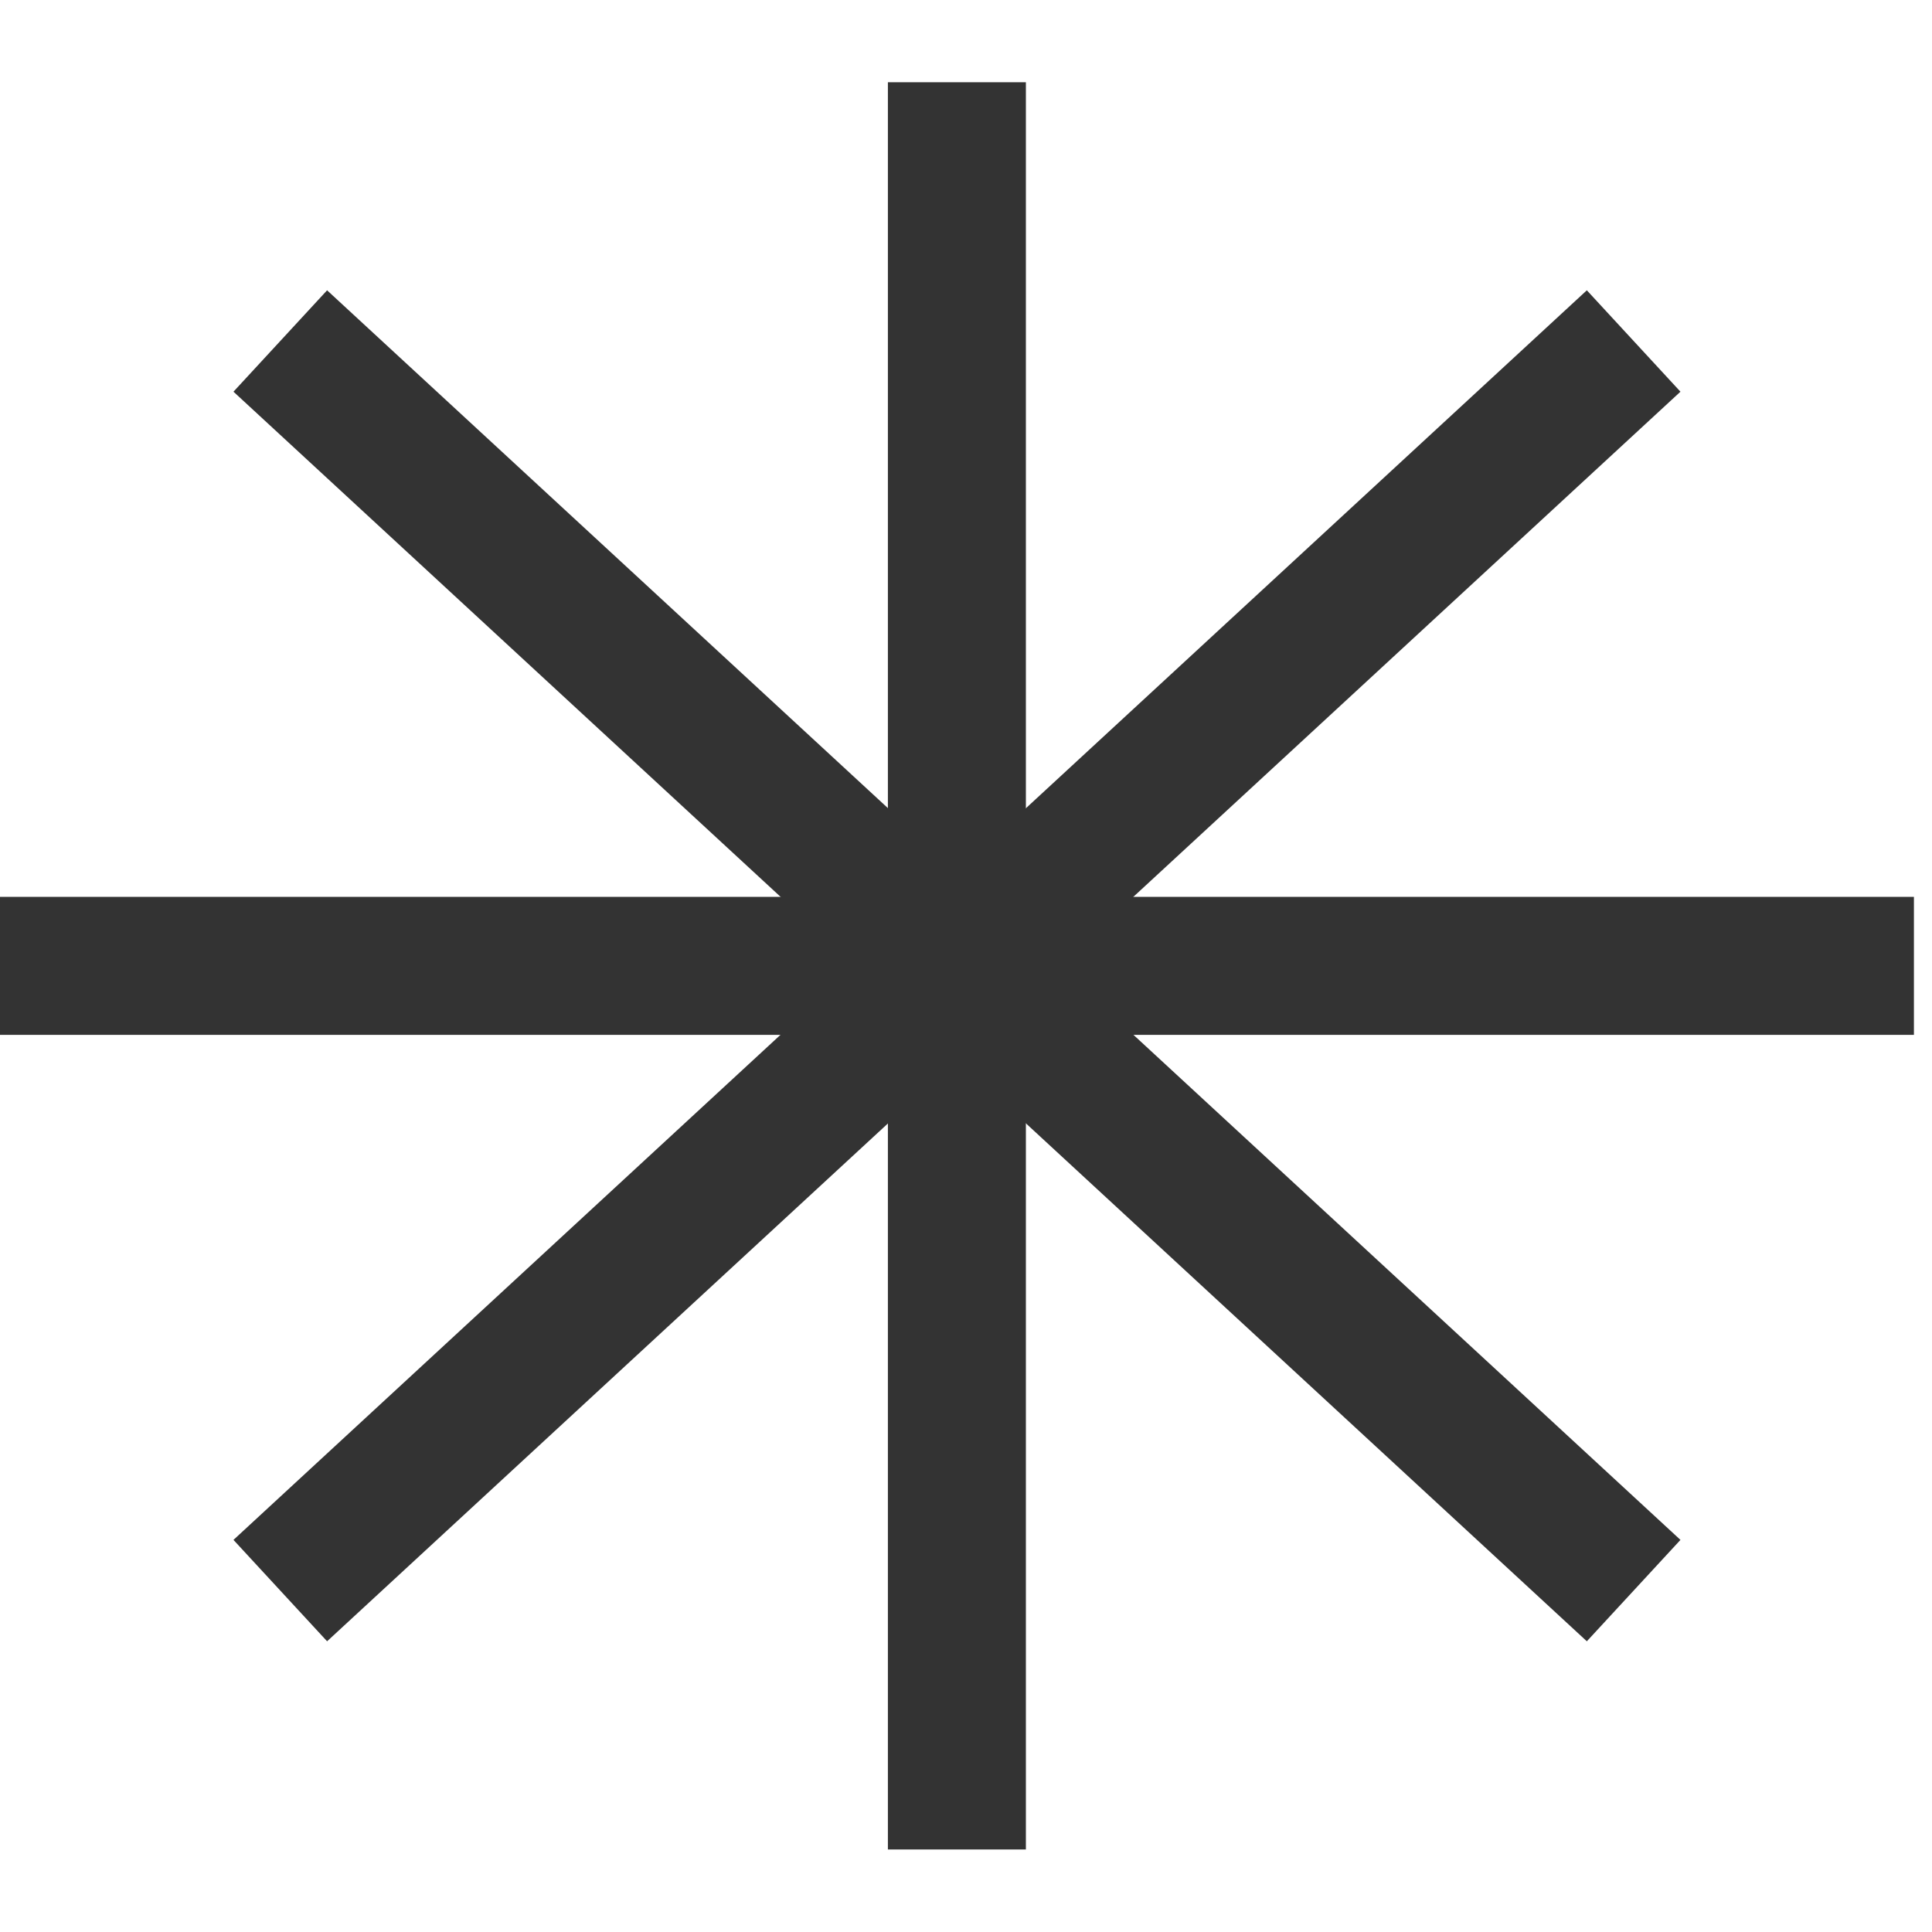
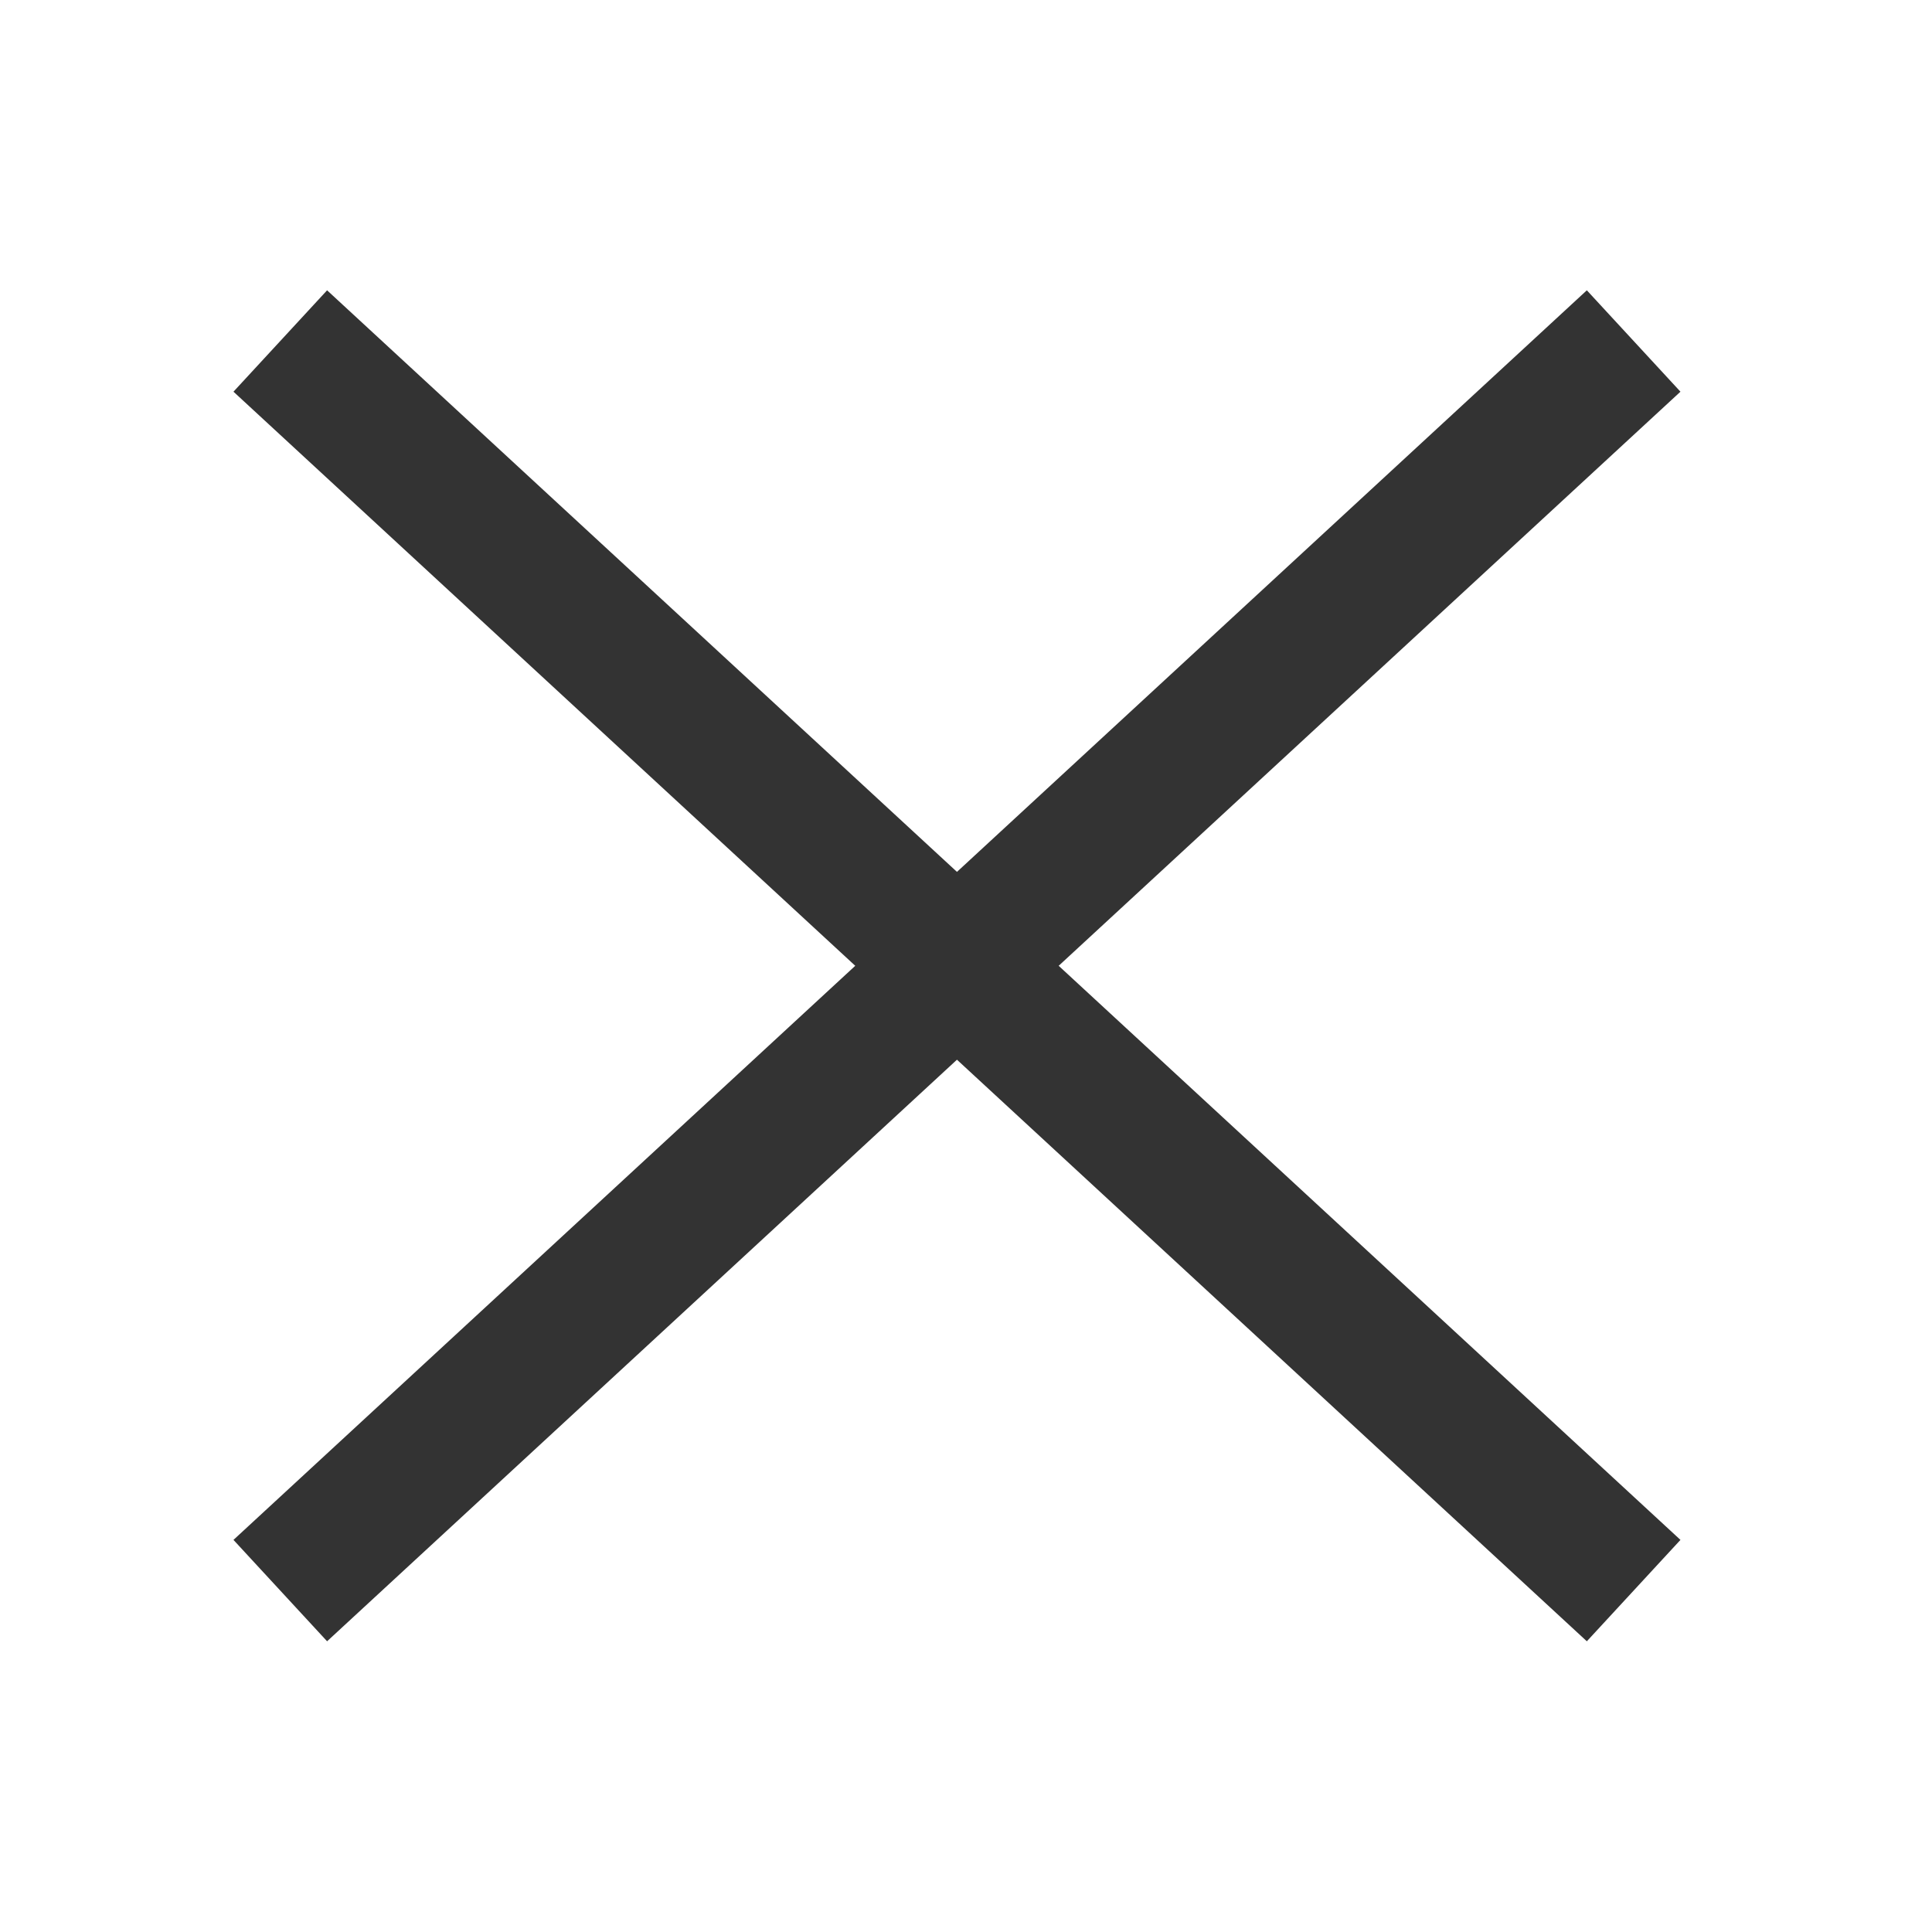
<svg xmlns="http://www.w3.org/2000/svg" stroke="currentColor" viewBox="0 0 14 14" fill="none" height="14" width="14">
-   <path fill="none" stroke="#333333" d="M13.869 6.999L0 6.999" />
-   <path fill="none" stroke="#333333" d="M6.934 0.596L6.934 13.402" />
  <path fill="none" stroke="#333333" d="M11.838 2.471L2.031 11.526" />
  <path fill="none" stroke="#333333" d="M11.838 11.526L2.031 2.471" />
</svg>